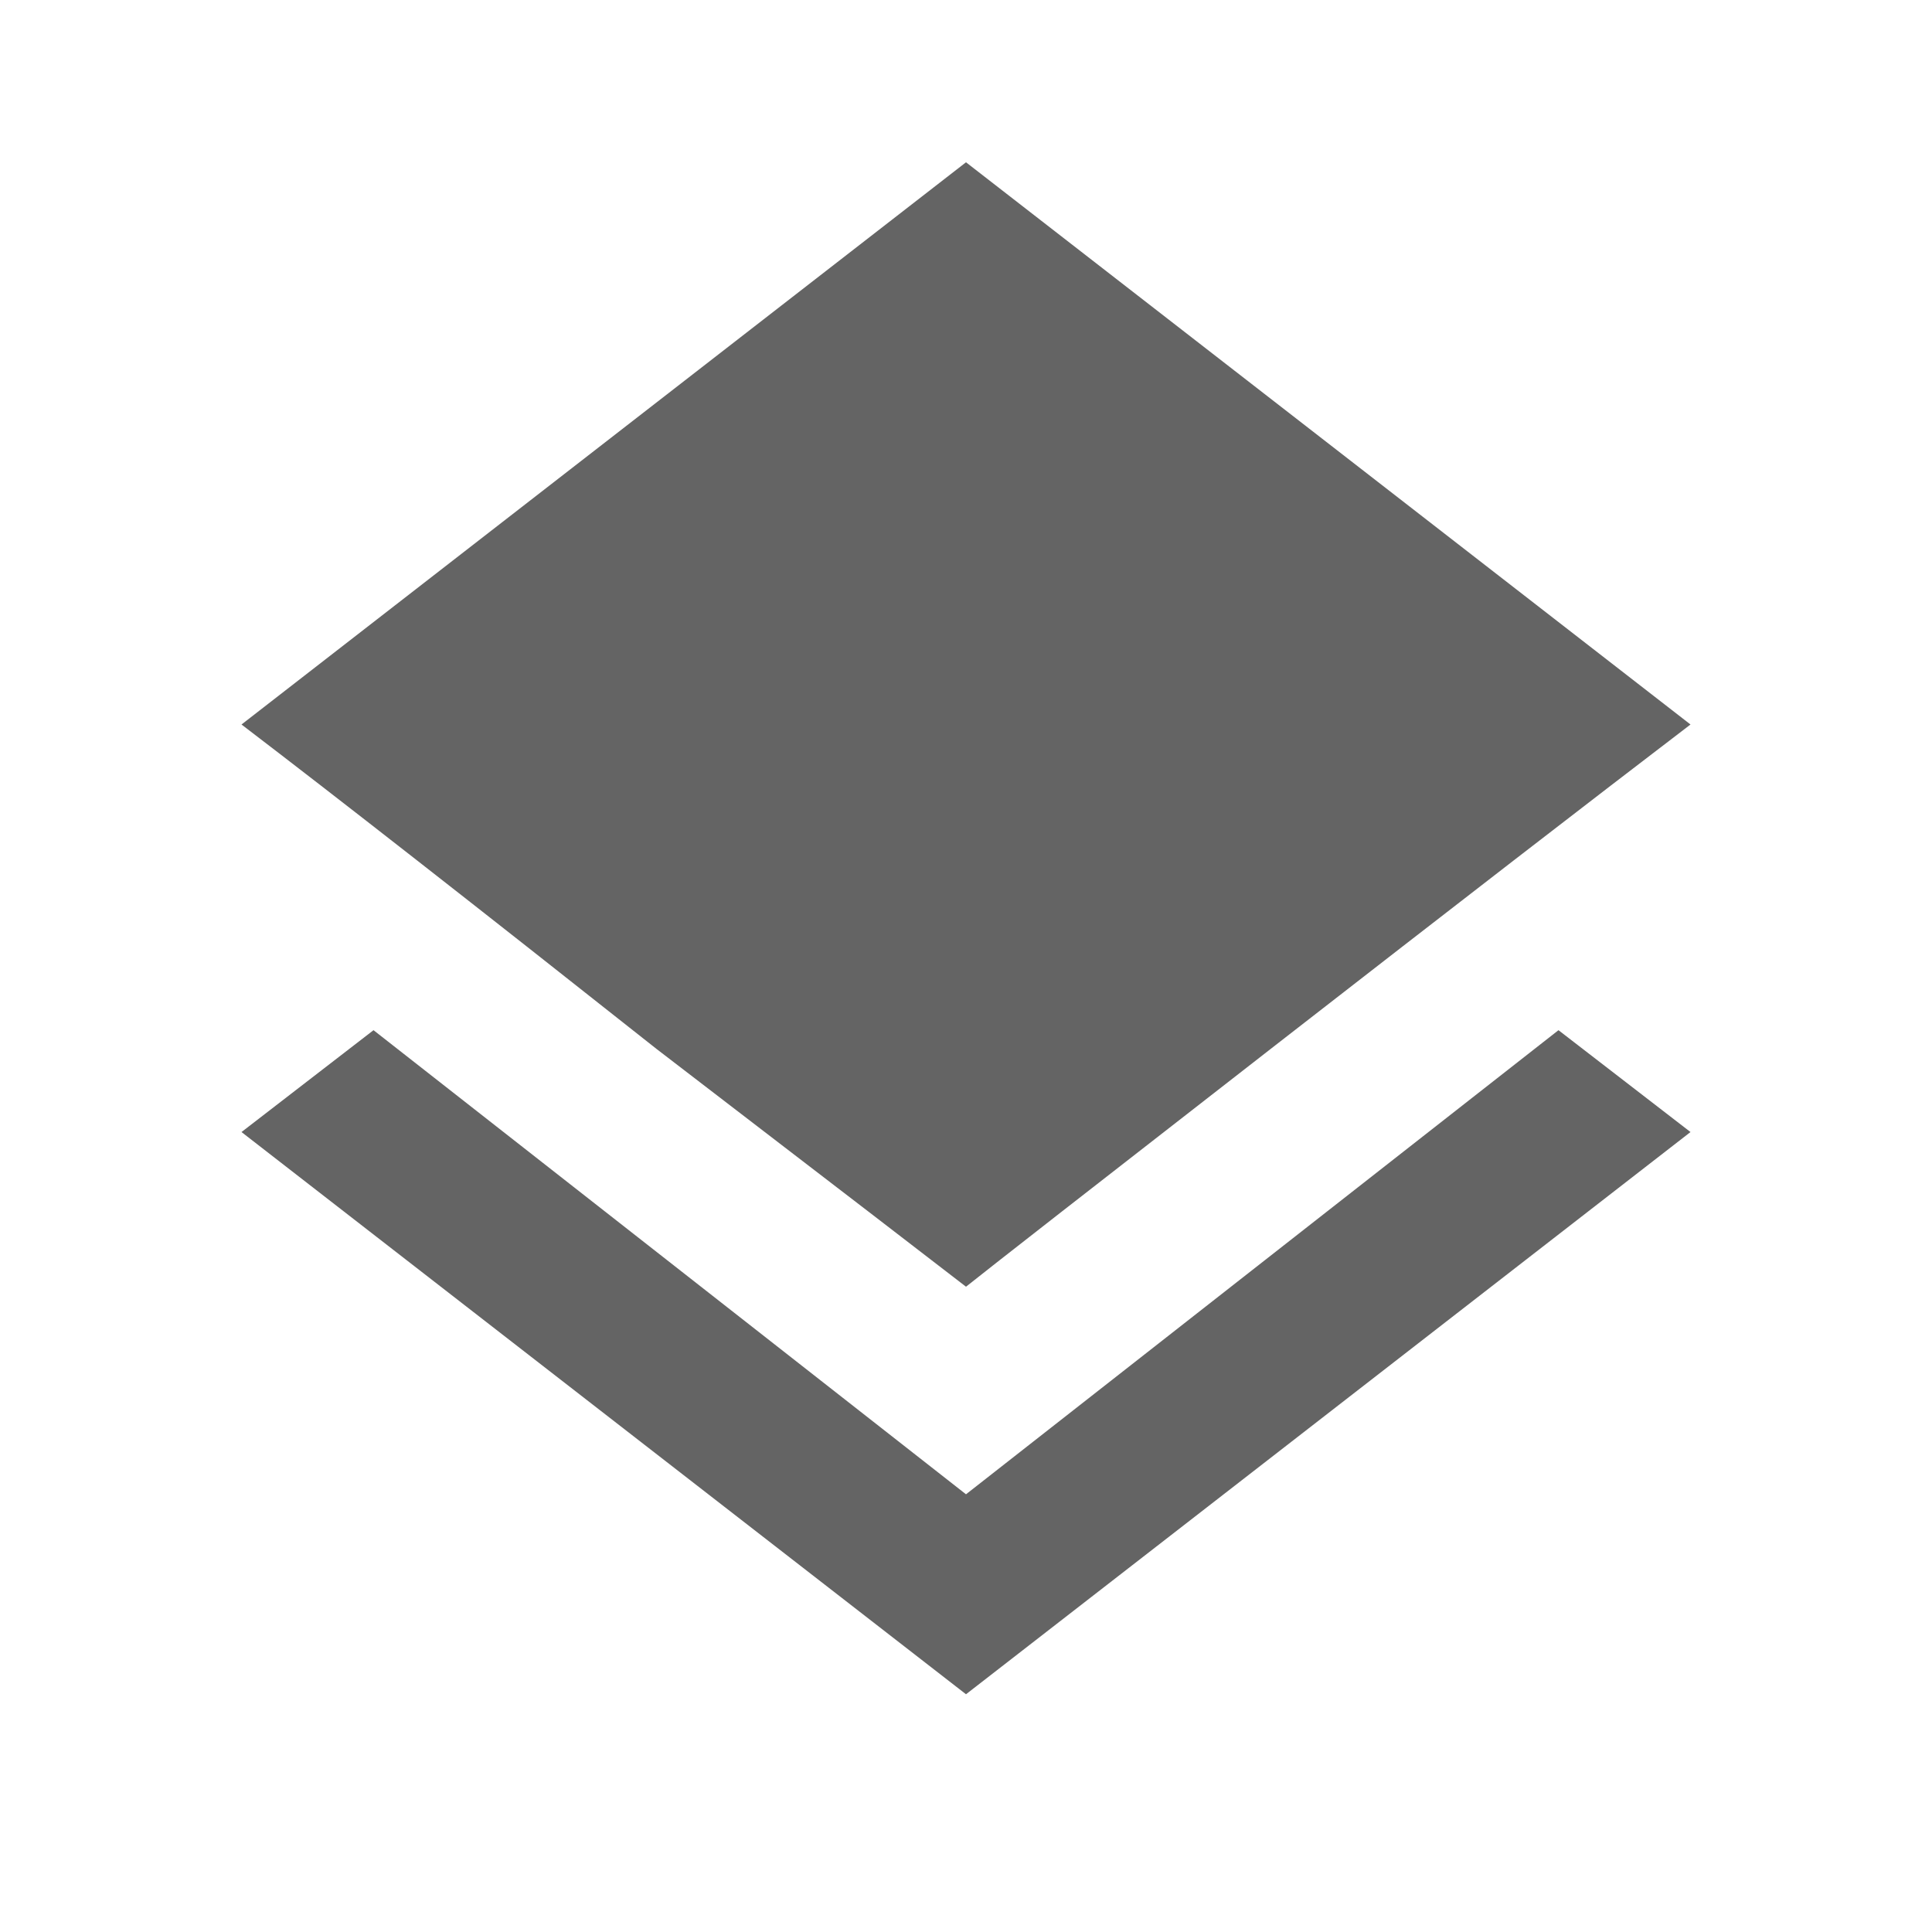
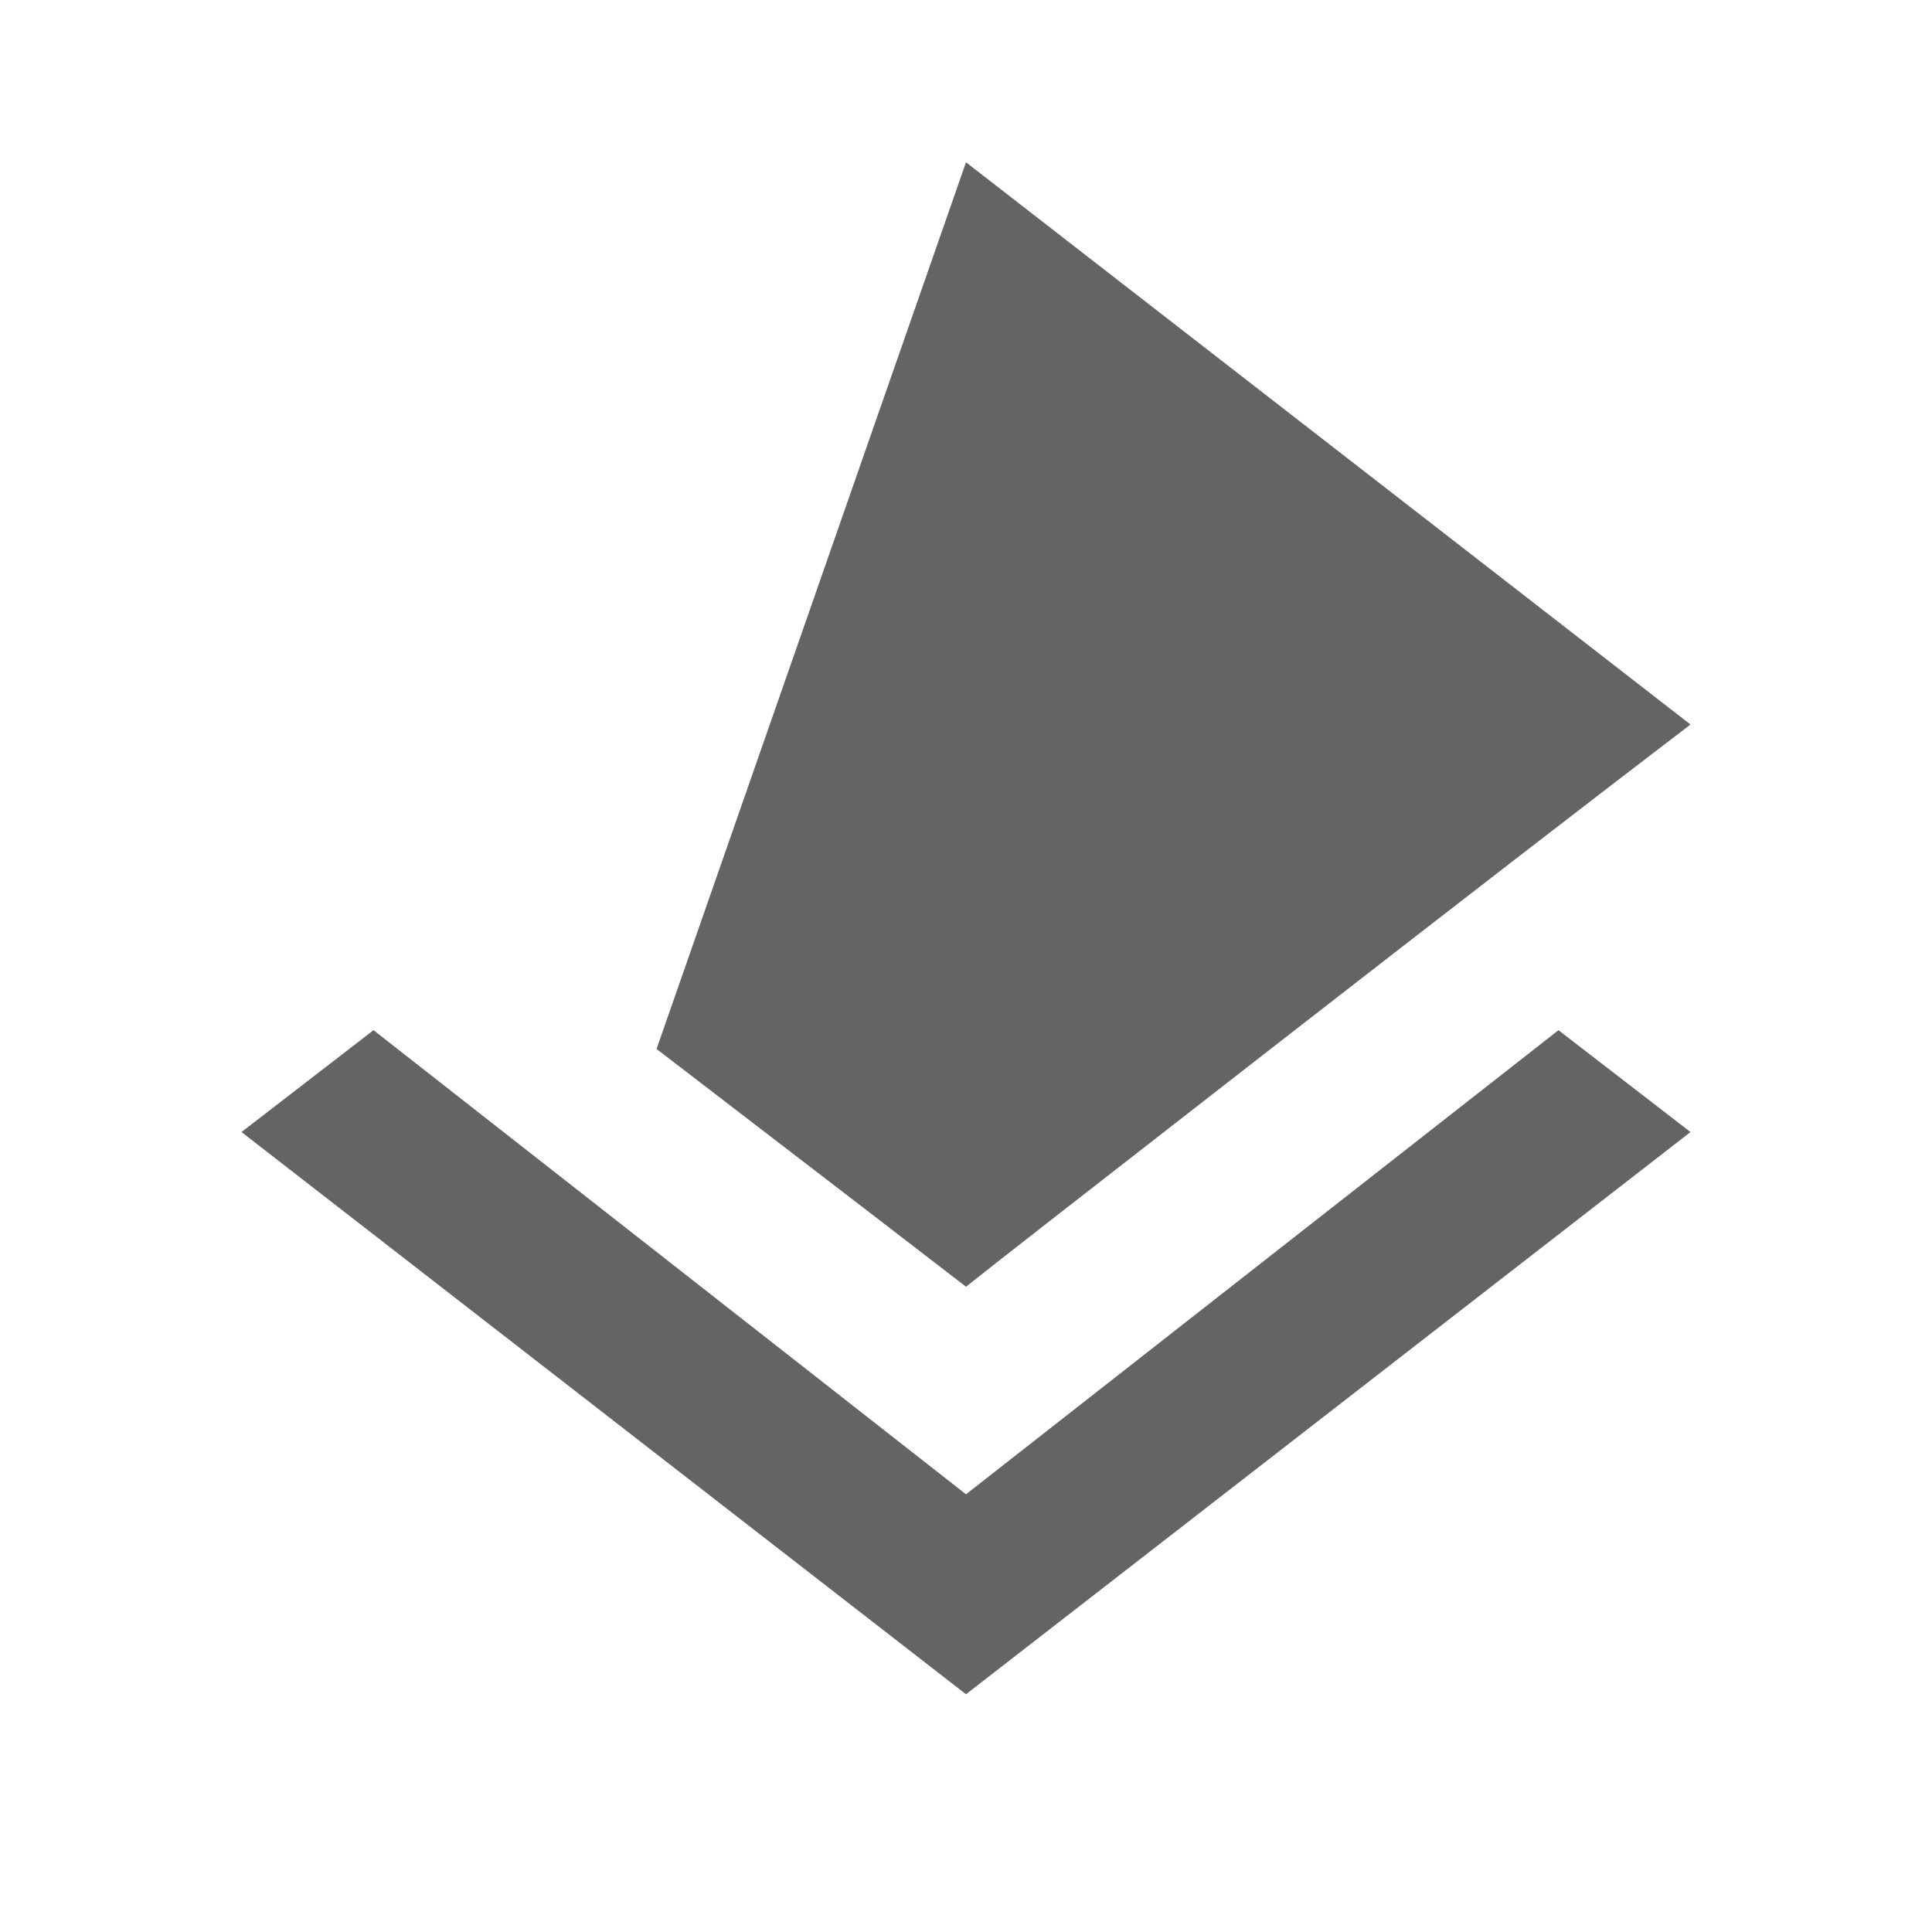
<svg xmlns="http://www.w3.org/2000/svg" fill="none" viewBox="0 0 18 18" height="18" width="18">
-   <path fill="#646464" d="M9 11.988C8.789 11.824 7.828 11.086 6.117 9.773C4.43 8.438 3.141 7.43 2.25 6.75L9 1.512L15.75 6.75C14.859 7.43 13.57 8.426 11.883 9.738C10.195 11.051 9.234 11.801 9 11.988ZM9 13.922L14.52 9.598L15.75 10.547L9 15.785L2.25 10.547L3.48 9.598L9 13.922Z" />
+   <path fill="#646464" d="M9 11.988C8.789 11.824 7.828 11.086 6.117 9.773L9 1.512L15.75 6.75C14.859 7.43 13.57 8.426 11.883 9.738C10.195 11.051 9.234 11.801 9 11.988ZM9 13.922L14.52 9.598L15.75 10.547L9 15.785L2.25 10.547L3.48 9.598L9 13.922Z" />
</svg>